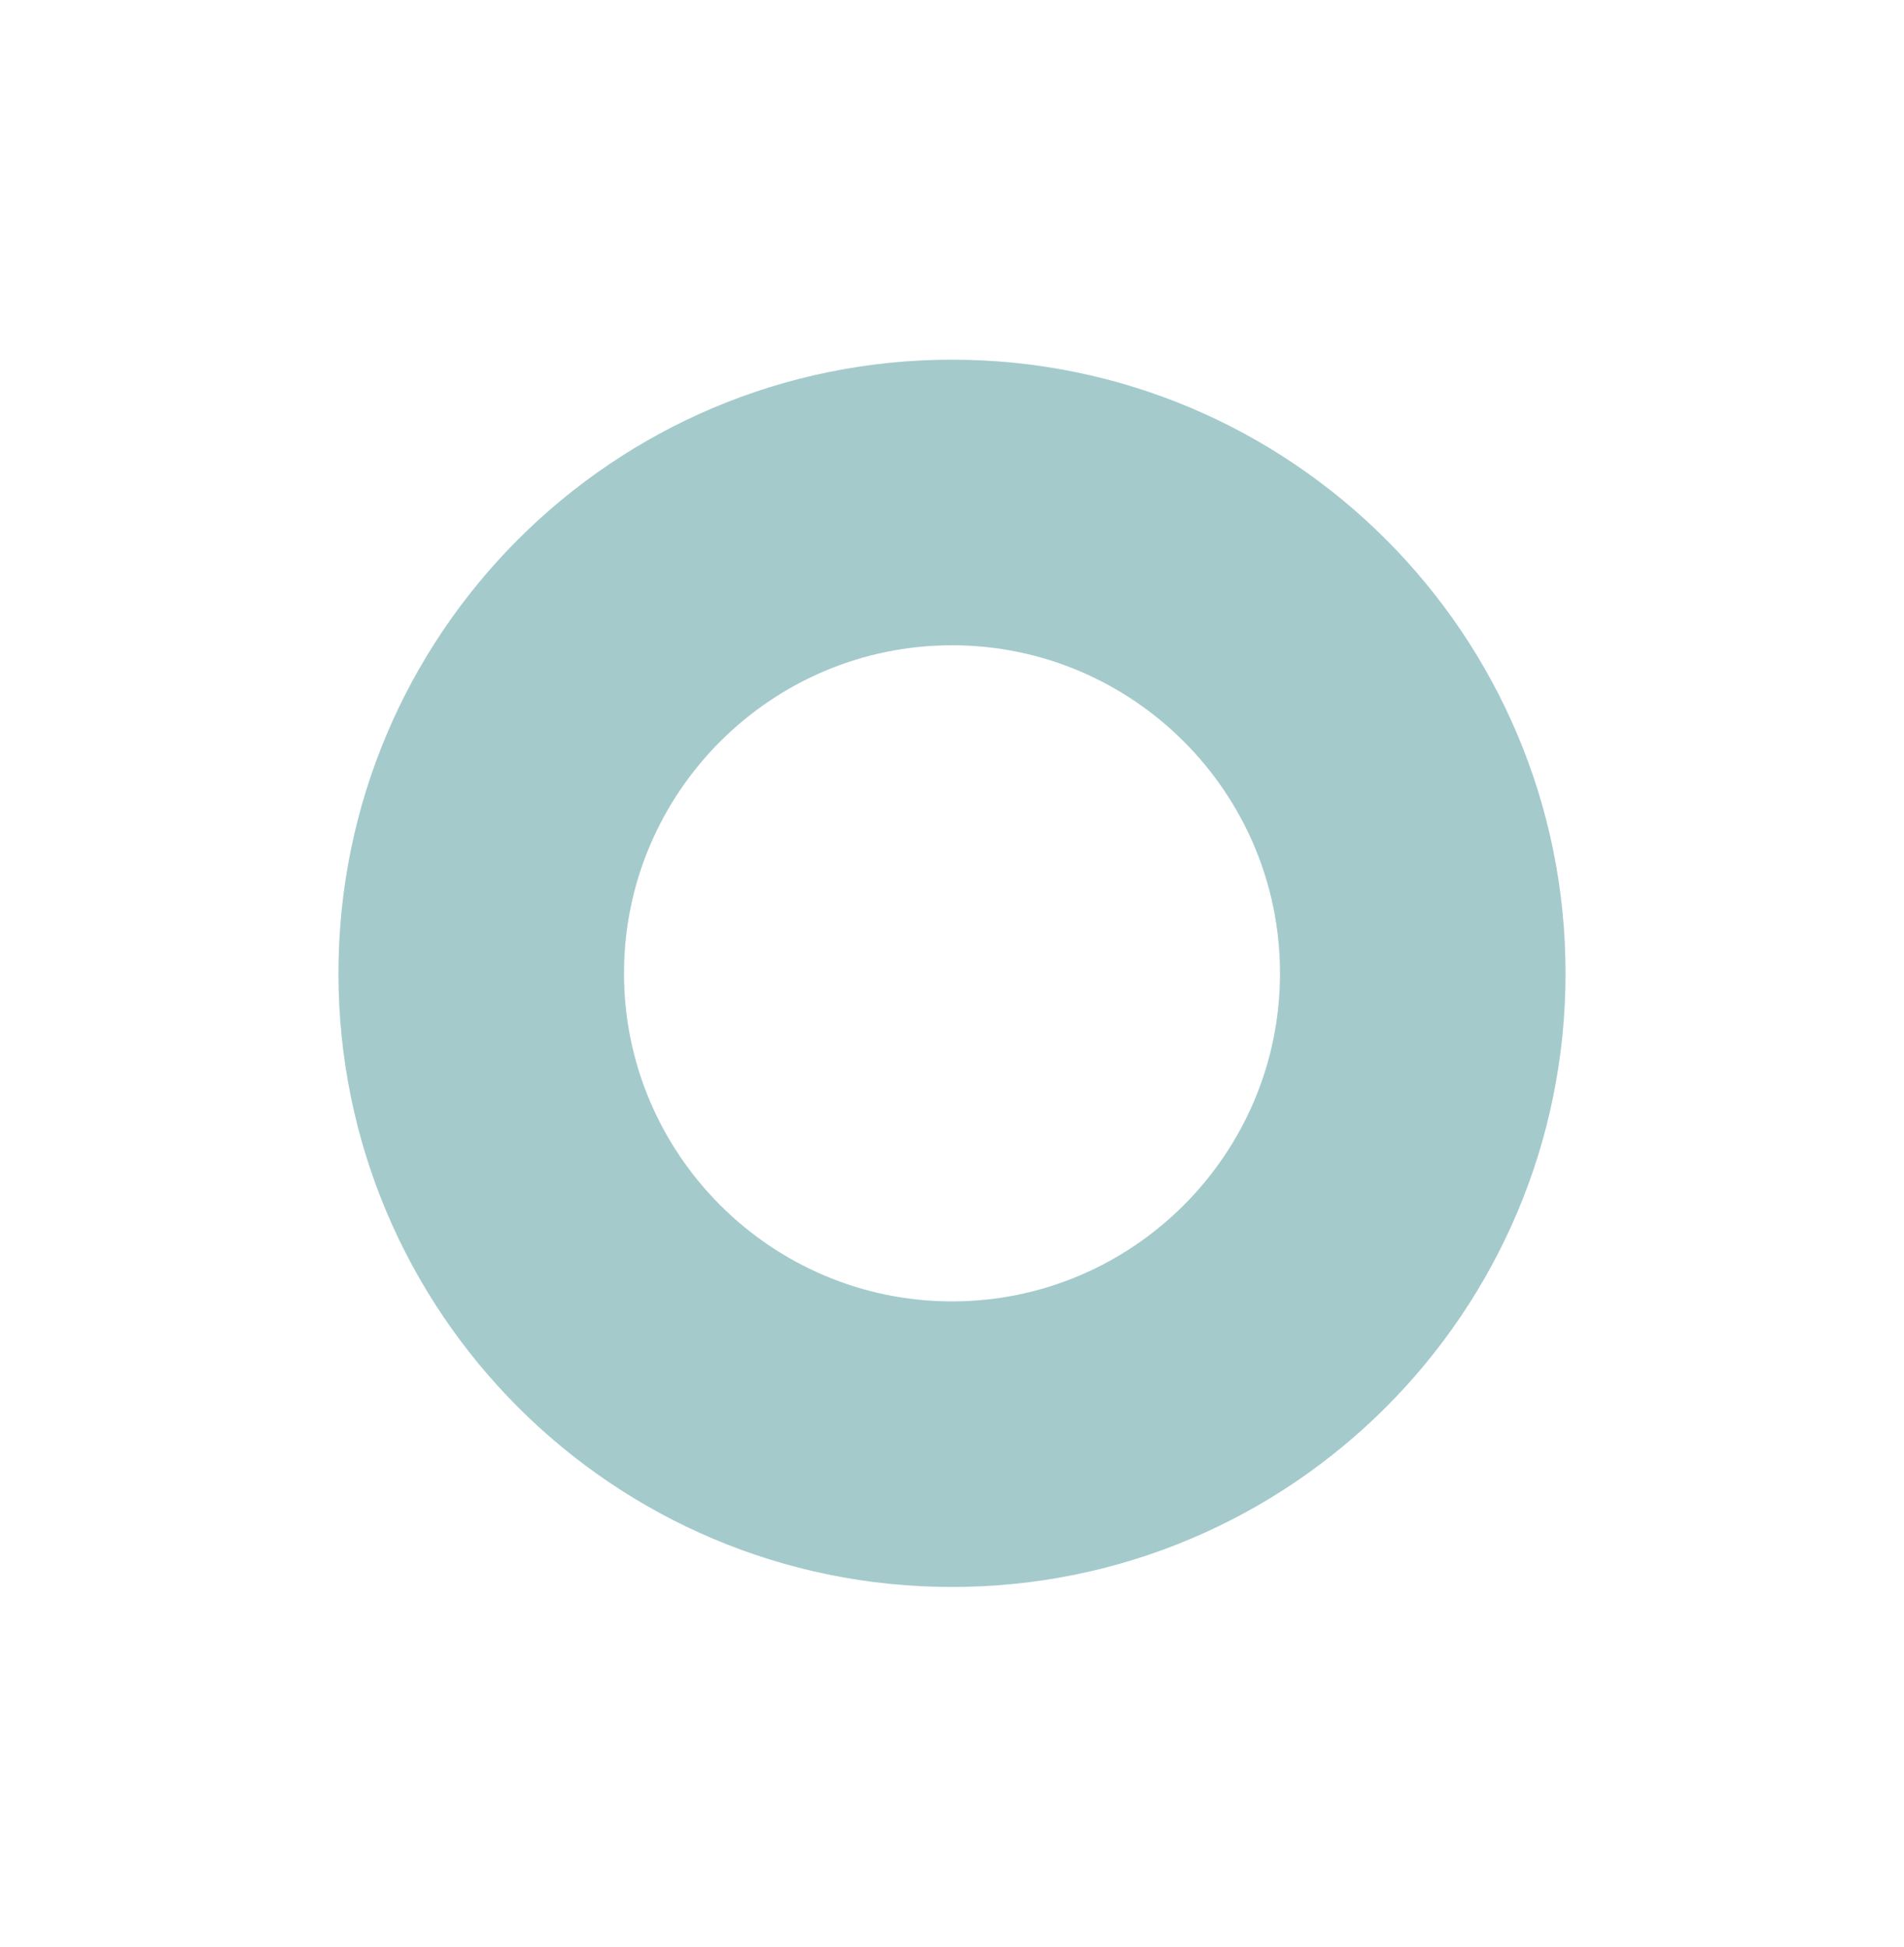
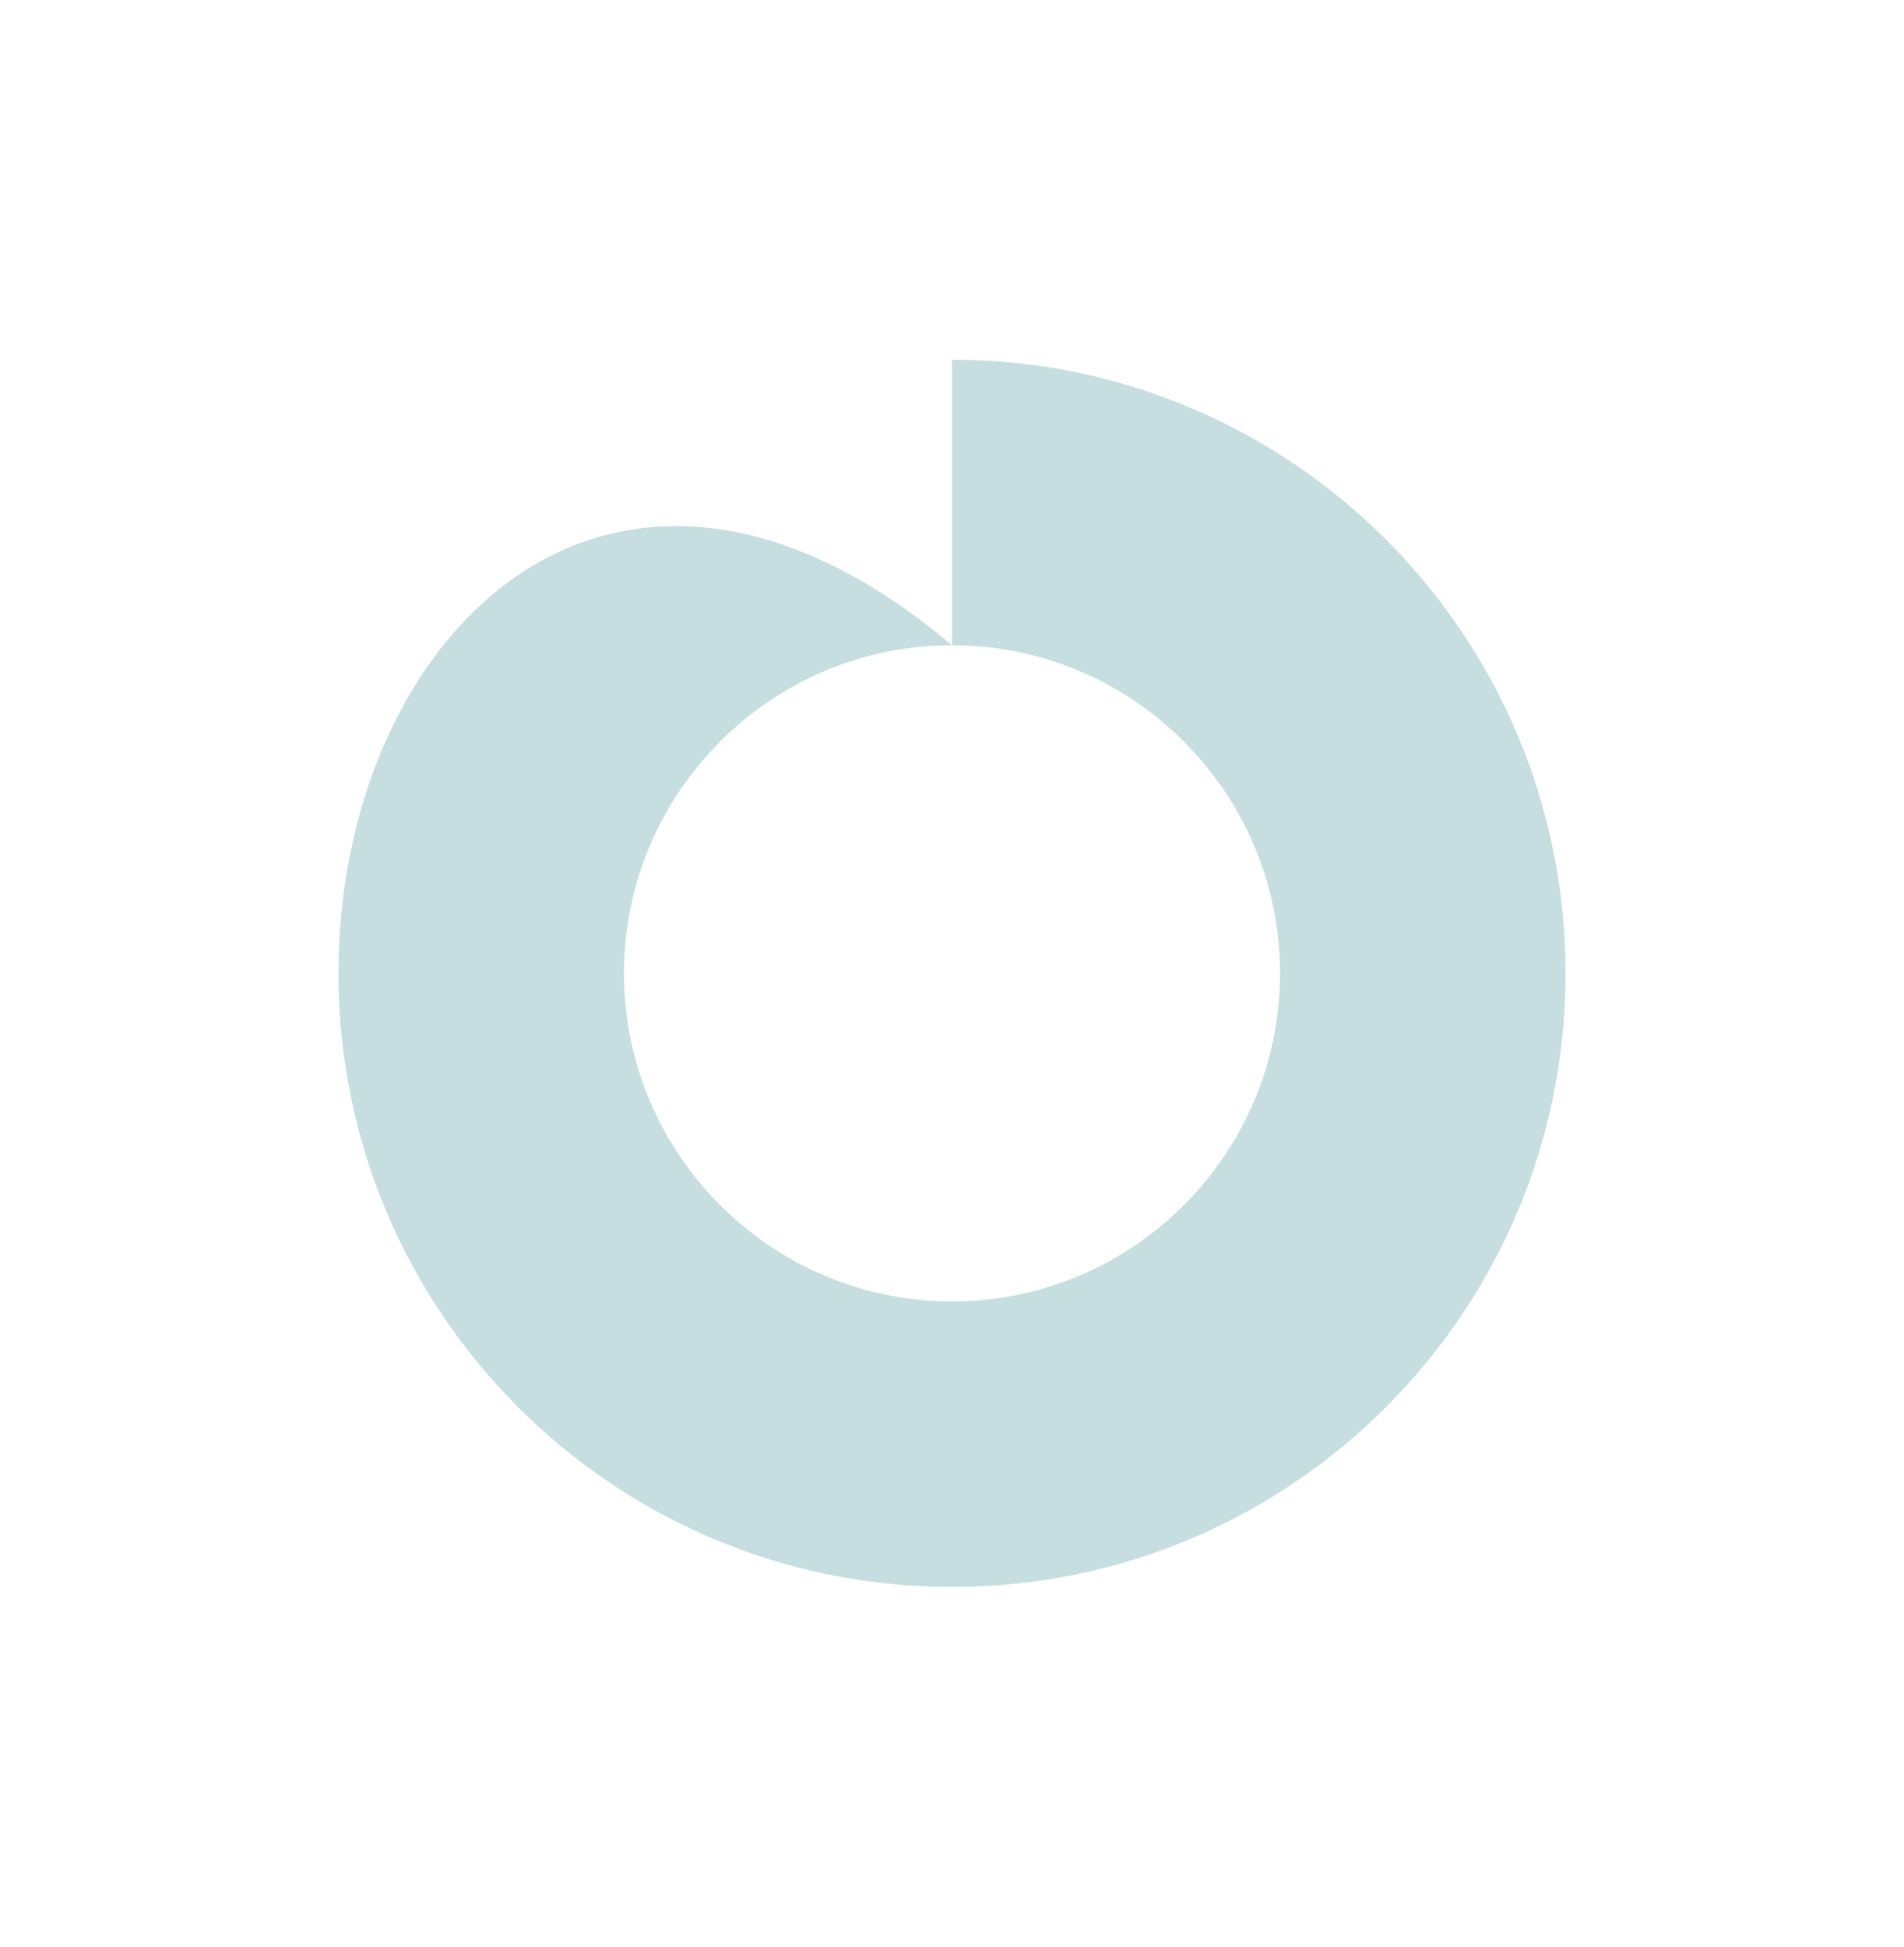
<svg xmlns="http://www.w3.org/2000/svg" width="45" height="46" viewBox="0 0 45 46" fill="none">
-   <path d="M22.5 15.247C26.773 15.247 30.253 18.727 30.253 23C30.253 27.273 26.773 30.753 22.5 30.753C18.227 30.753 14.747 27.273 14.747 23C14.747 18.727 18.227 15.247 22.5 15.247ZM22.5 8.5C14.49 8.5 8 14.99 8 23C8 31.01 14.49 37.5 22.5 37.5C30.51 37.5 37 31.01 37 23C37 14.99 30.51 8.5 22.5 8.5Z" fill="#71ADB0" fill-opacity="0.4" />
  <g filter="url(#filter0_f_430_1166)">
-     <path d="M22.5 15.247C26.773 15.247 30.253 18.727 30.253 23C30.253 27.273 26.773 30.753 22.5 30.753C18.227 30.753 14.747 27.273 14.747 23C14.747 18.727 18.227 15.247 22.5 15.247ZM22.5 8.5C14.49 8.5 8 14.99 8 23C8 31.01 14.49 37.5 22.5 37.5C30.51 37.5 37 31.01 37 23C37 14.99 30.51 8.5 22.5 8.5Z" fill="#71ADB0" fill-opacity="0.4" />
+     <path d="M22.5 15.247C26.773 15.247 30.253 18.727 30.253 23C30.253 27.273 26.773 30.753 22.5 30.753C18.227 30.753 14.747 27.273 14.747 23C14.747 18.727 18.227 15.247 22.5 15.247ZC14.49 8.5 8 14.99 8 23C8 31.01 14.49 37.5 22.5 37.5C30.51 37.5 37 31.01 37 23C37 14.99 30.51 8.5 22.5 8.5Z" fill="#71ADB0" fill-opacity="0.4" />
  </g>
  <defs>
    <filter id="filter0_f_430_1166" x="0" y="0.5" width="45" height="45" filterUnits="userSpaceOnUse" color-interpolation-filters="sRGB">
      <feFlood flood-opacity="0" result="BackgroundImageFix" />
      <feBlend mode="normal" in="SourceGraphic" in2="BackgroundImageFix" result="shape" />
      <feGaussianBlur stdDeviation="4" result="effect1_foregroundBlur_430_1166" />
    </filter>
  </defs>
</svg>